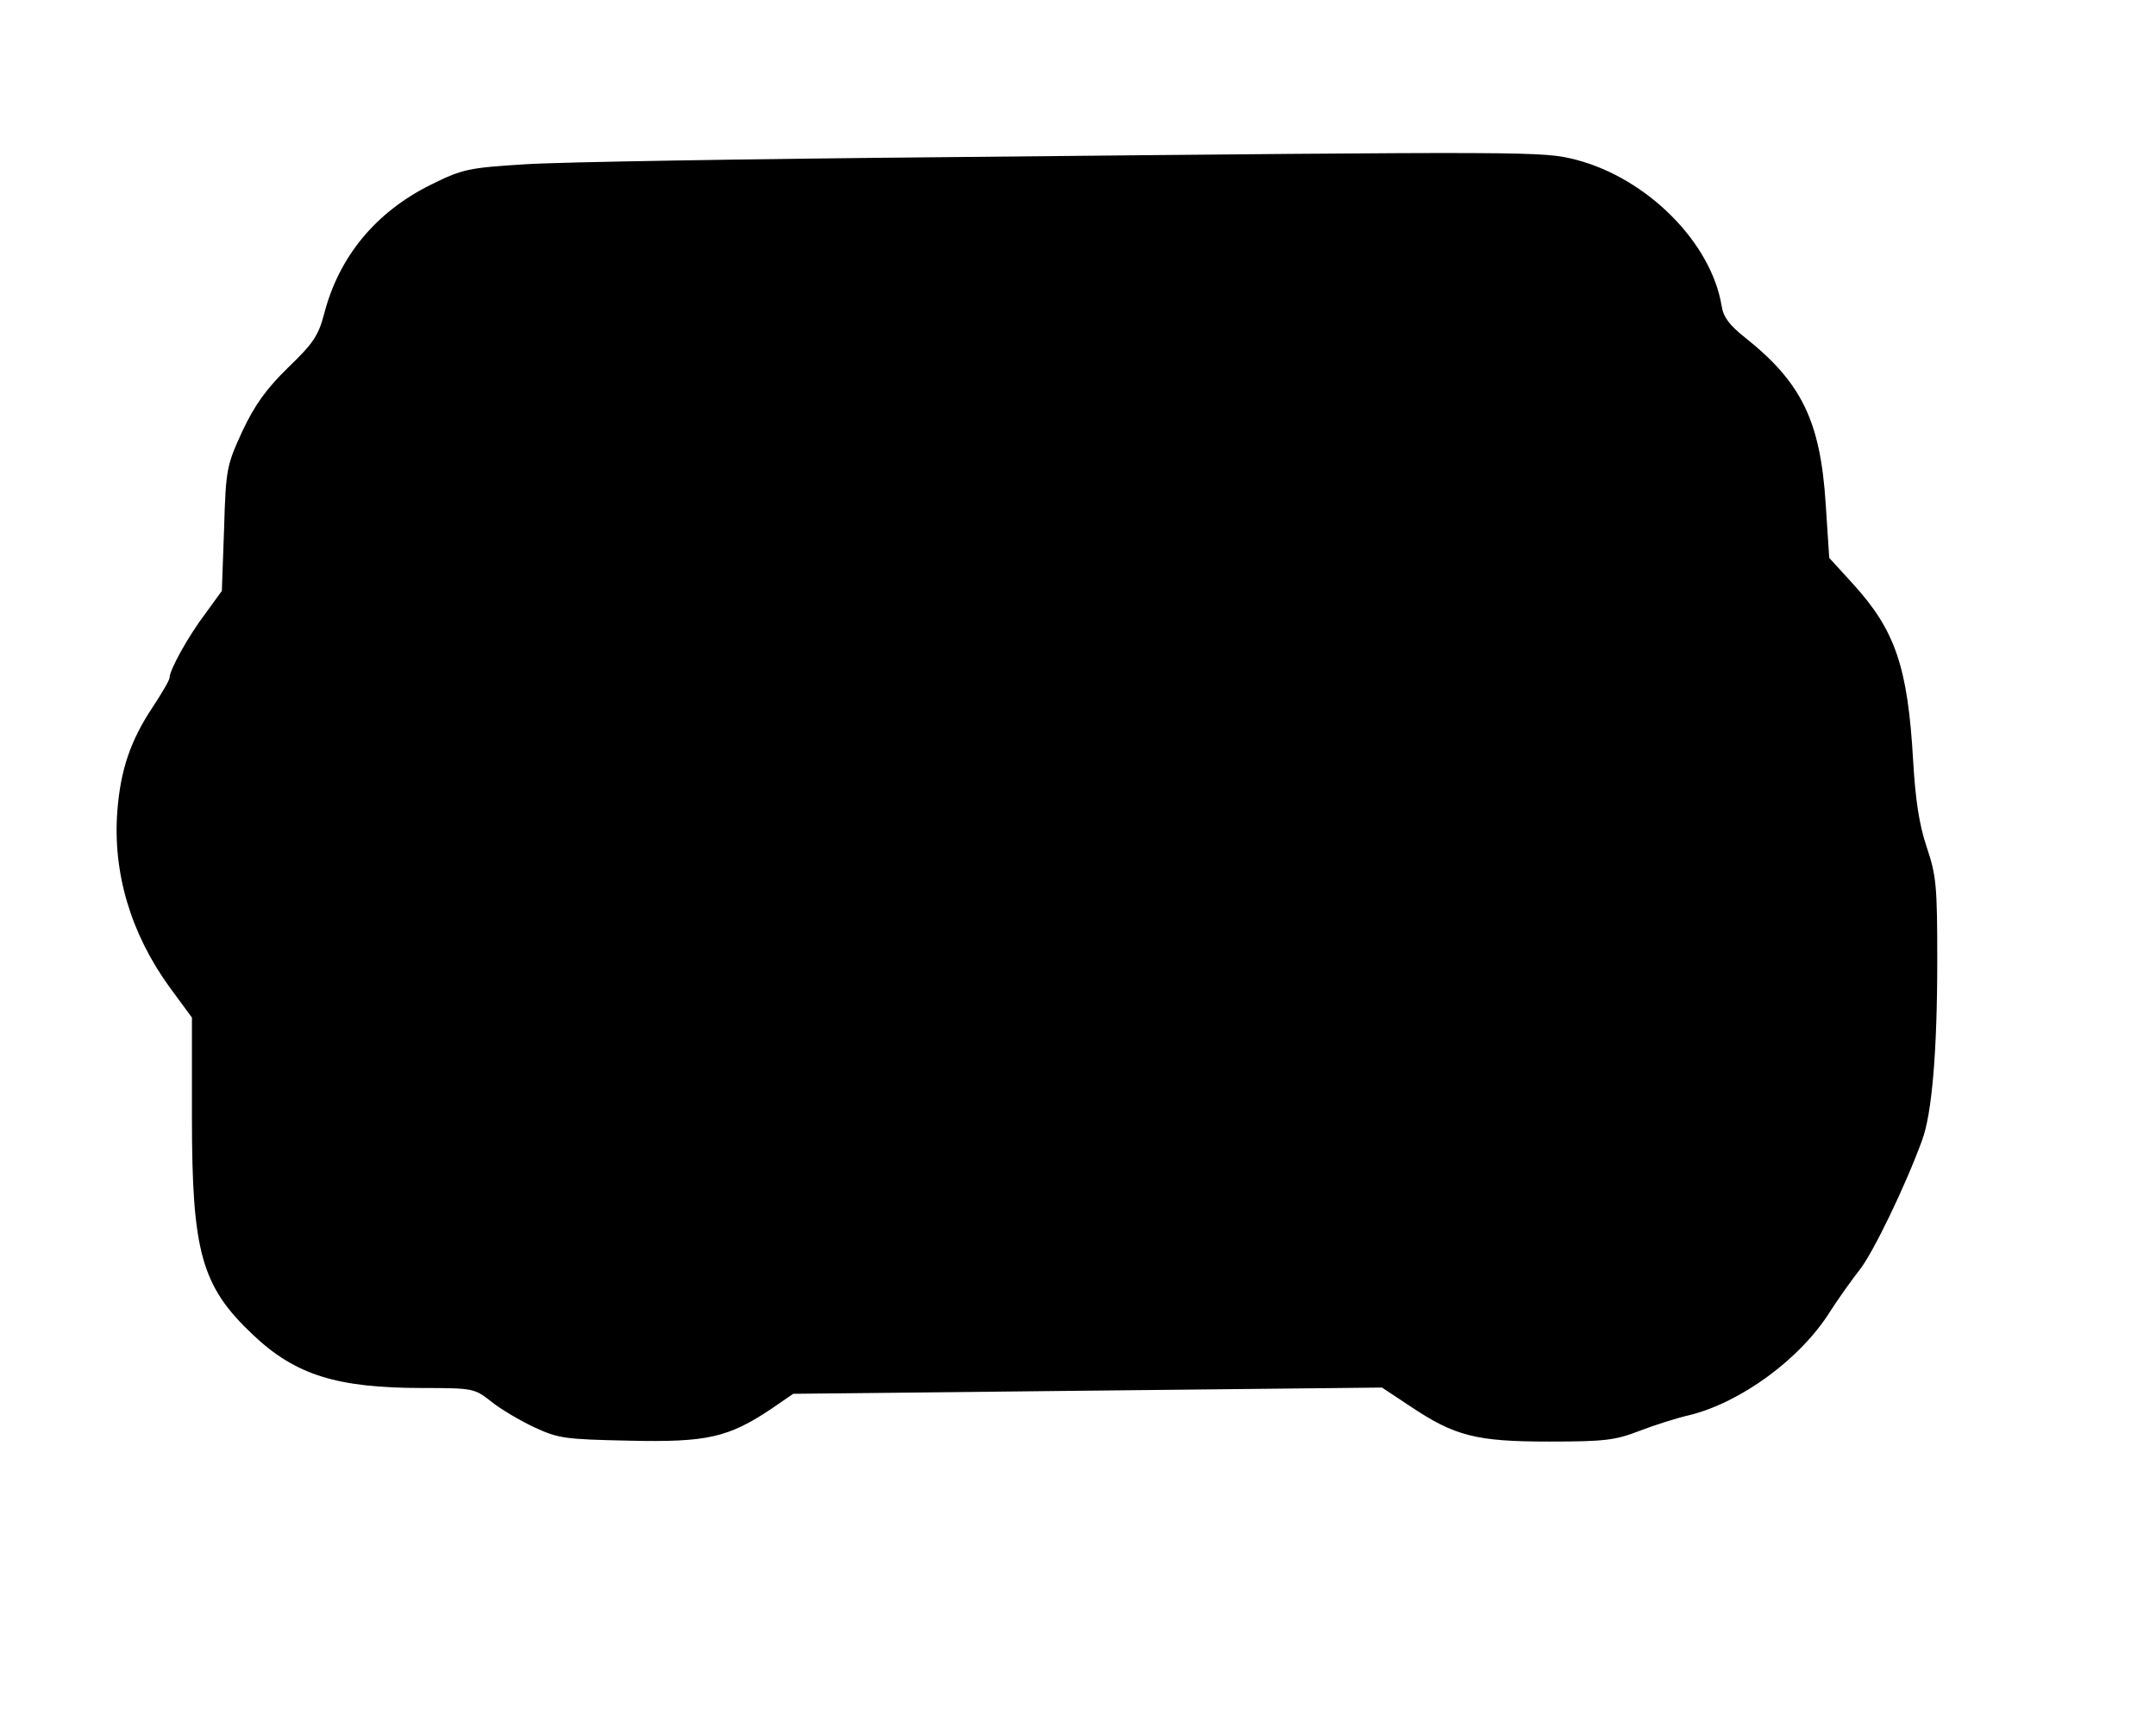
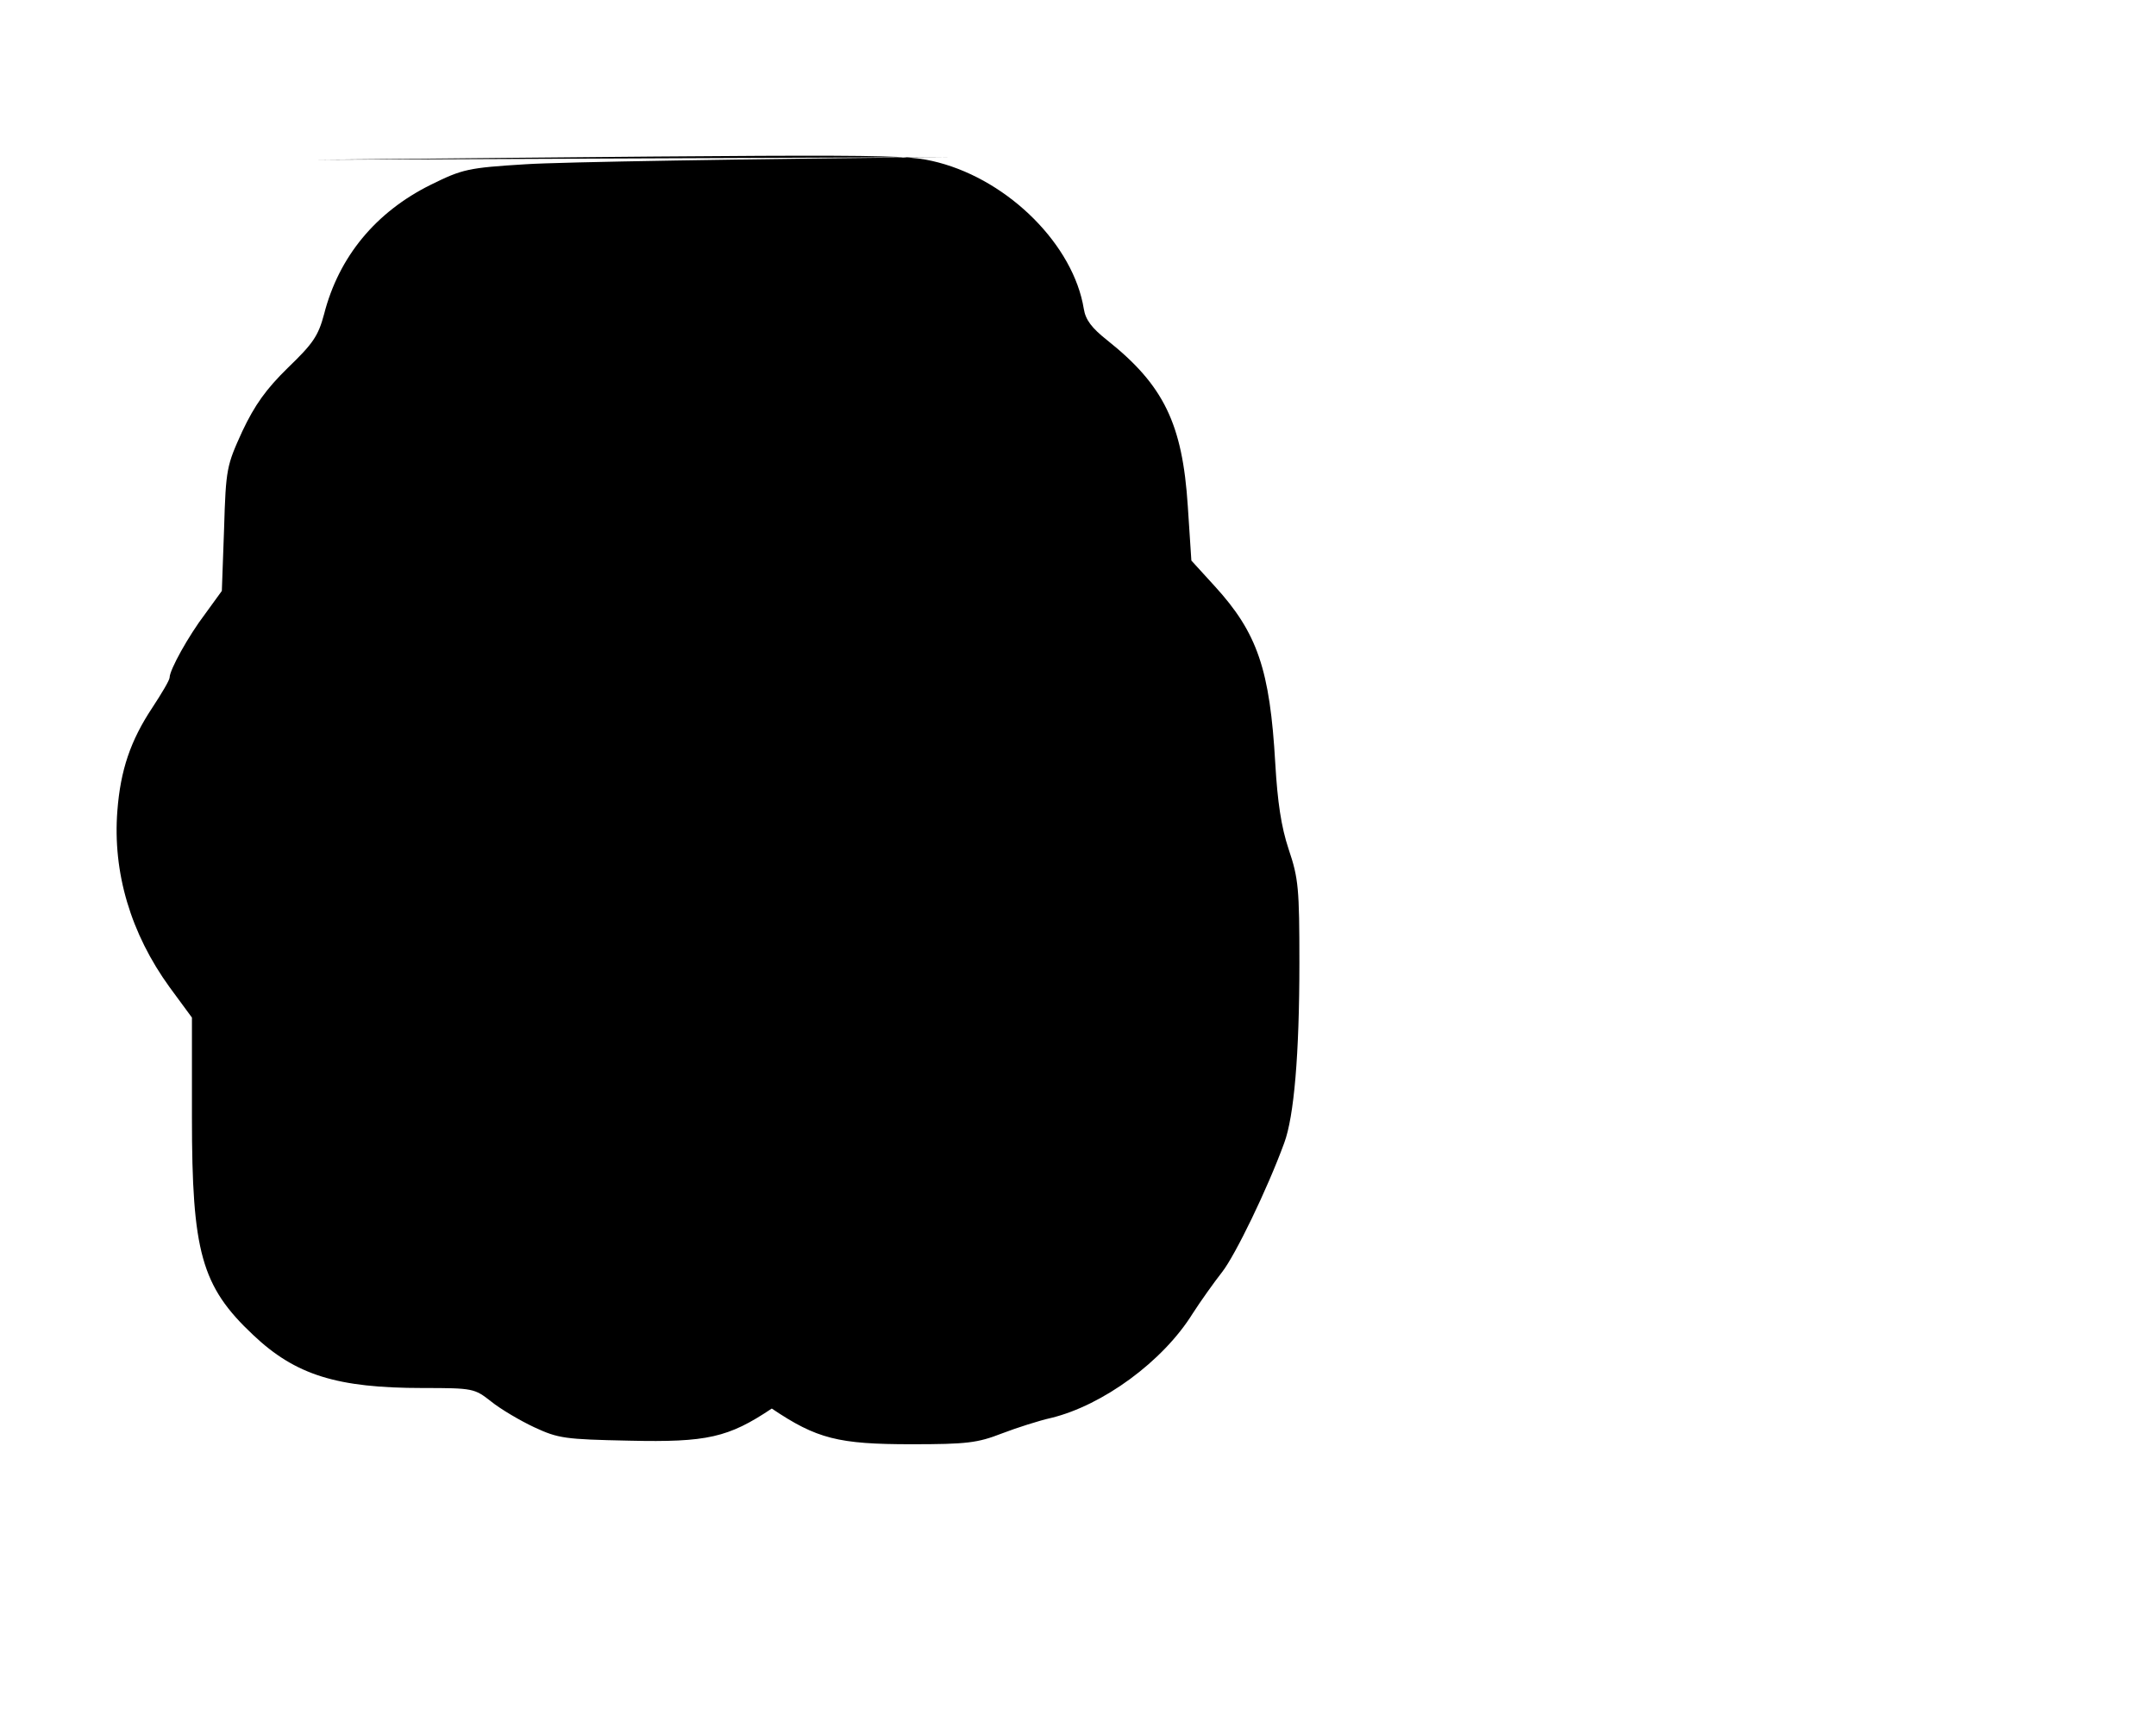
<svg xmlns="http://www.w3.org/2000/svg" version="1.0" width="483pt" height="383pt" viewBox="0 0 483 383" preserveAspectRatio="xMidYMid meet">
  <g transform="translate(0,383) scale(0.1,-0.1)" fill="#000000" stroke="none">
-     <path d="M2130 3478 c-448 -4 -877 -11 -952 -16 -130 -8 -142 -11 -213 -46 -123 -61 -206 -161 -239 -290 -13 -49 -25 -66 -81 -120 -49 -48 -74 -83 -102 -142 -35 -77 -37 -83 -41 -219 l-5 -139 -37 -51 c-38 -50 -80 -126 -80 -143 0 -6 -18 -36 -39 -68 -49 -74 -71 -140 -78 -230 -11 -139 30 -276 117 -396 l50 -68 0 -223 c0 -302 21 -379 137 -488 95 -90 188 -119 380 -119 113 0 116 -1 153 -30 21 -17 65 -43 97 -58 54 -25 68 -27 213 -30 174 -4 222 7 319 72 l48 33 659 7 660 7 62 -41 c101 -68 149 -80 313 -80 124 0 148 3 202 24 34 13 84 29 111 35 115 28 250 126 317 234 18 28 48 70 66 93 29 37 101 185 139 289 22 59 34 199 34 403 0 167 -2 190 -24 255 -17 51 -25 107 -30 192 -12 211 -40 293 -136 398 l-52 57 -8 122 c-12 185 -54 271 -181 372 -34 27 -48 45 -52 70 -23 142 -166 286 -326 328 -76 19 -81 19 -1401 6z" />
+     <path d="M2130 3478 c-448 -4 -877 -11 -952 -16 -130 -8 -142 -11 -213 -46 -123 -61 -206 -161 -239 -290 -13 -49 -25 -66 -81 -120 -49 -48 -74 -83 -102 -142 -35 -77 -37 -83 -41 -219 l-5 -139 -37 -51 c-38 -50 -80 -126 -80 -143 0 -6 -18 -36 -39 -68 -49 -74 -71 -140 -78 -230 -11 -139 30 -276 117 -396 l50 -68 0 -223 c0 -302 21 -379 137 -488 95 -90 188 -119 380 -119 113 0 116 -1 153 -30 21 -17 65 -43 97 -58 54 -25 68 -27 213 -30 174 -4 222 7 319 72 c101 -68 149 -80 313 -80 124 0 148 3 202 24 34 13 84 29 111 35 115 28 250 126 317 234 18 28 48 70 66 93 29 37 101 185 139 289 22 59 34 199 34 403 0 167 -2 190 -24 255 -17 51 -25 107 -30 192 -12 211 -40 293 -136 398 l-52 57 -8 122 c-12 185 -54 271 -181 372 -34 27 -48 45 -52 70 -23 142 -166 286 -326 328 -76 19 -81 19 -1401 6z" />
  </g>
</svg>